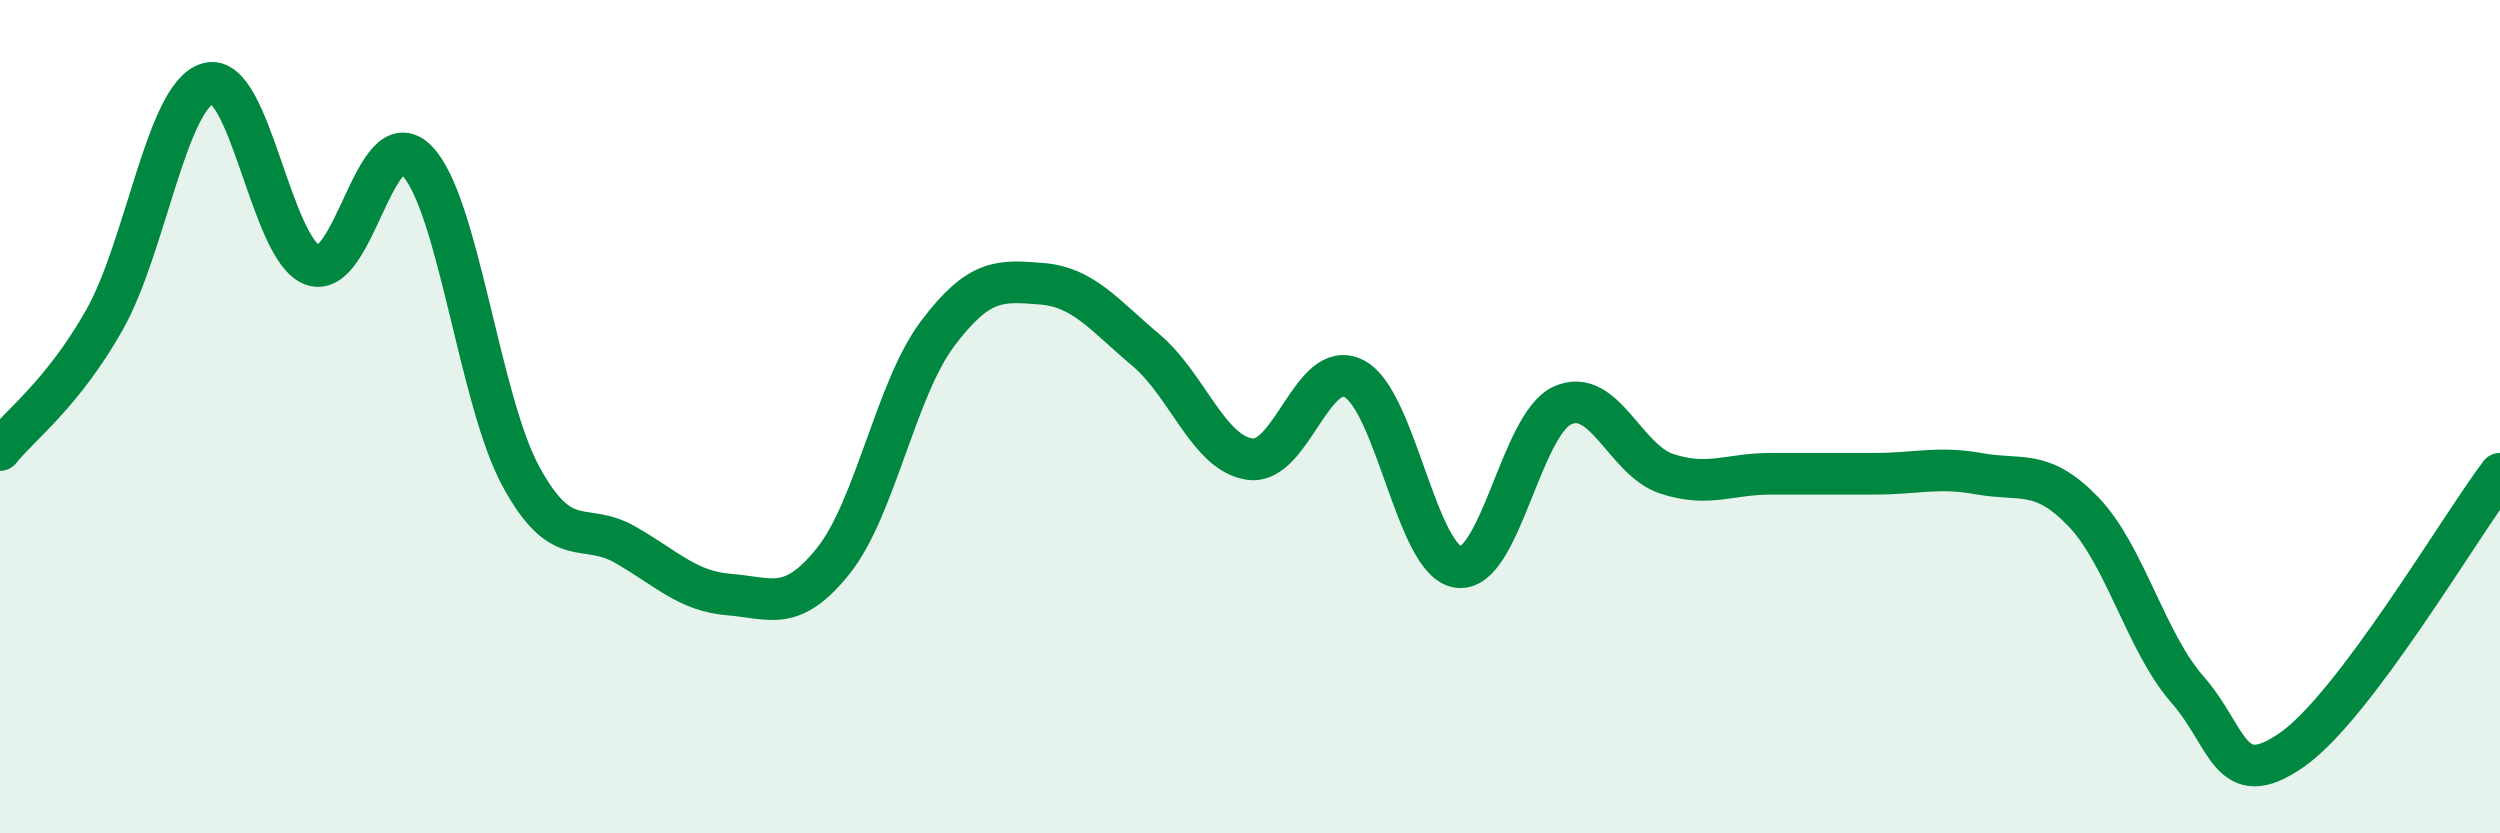
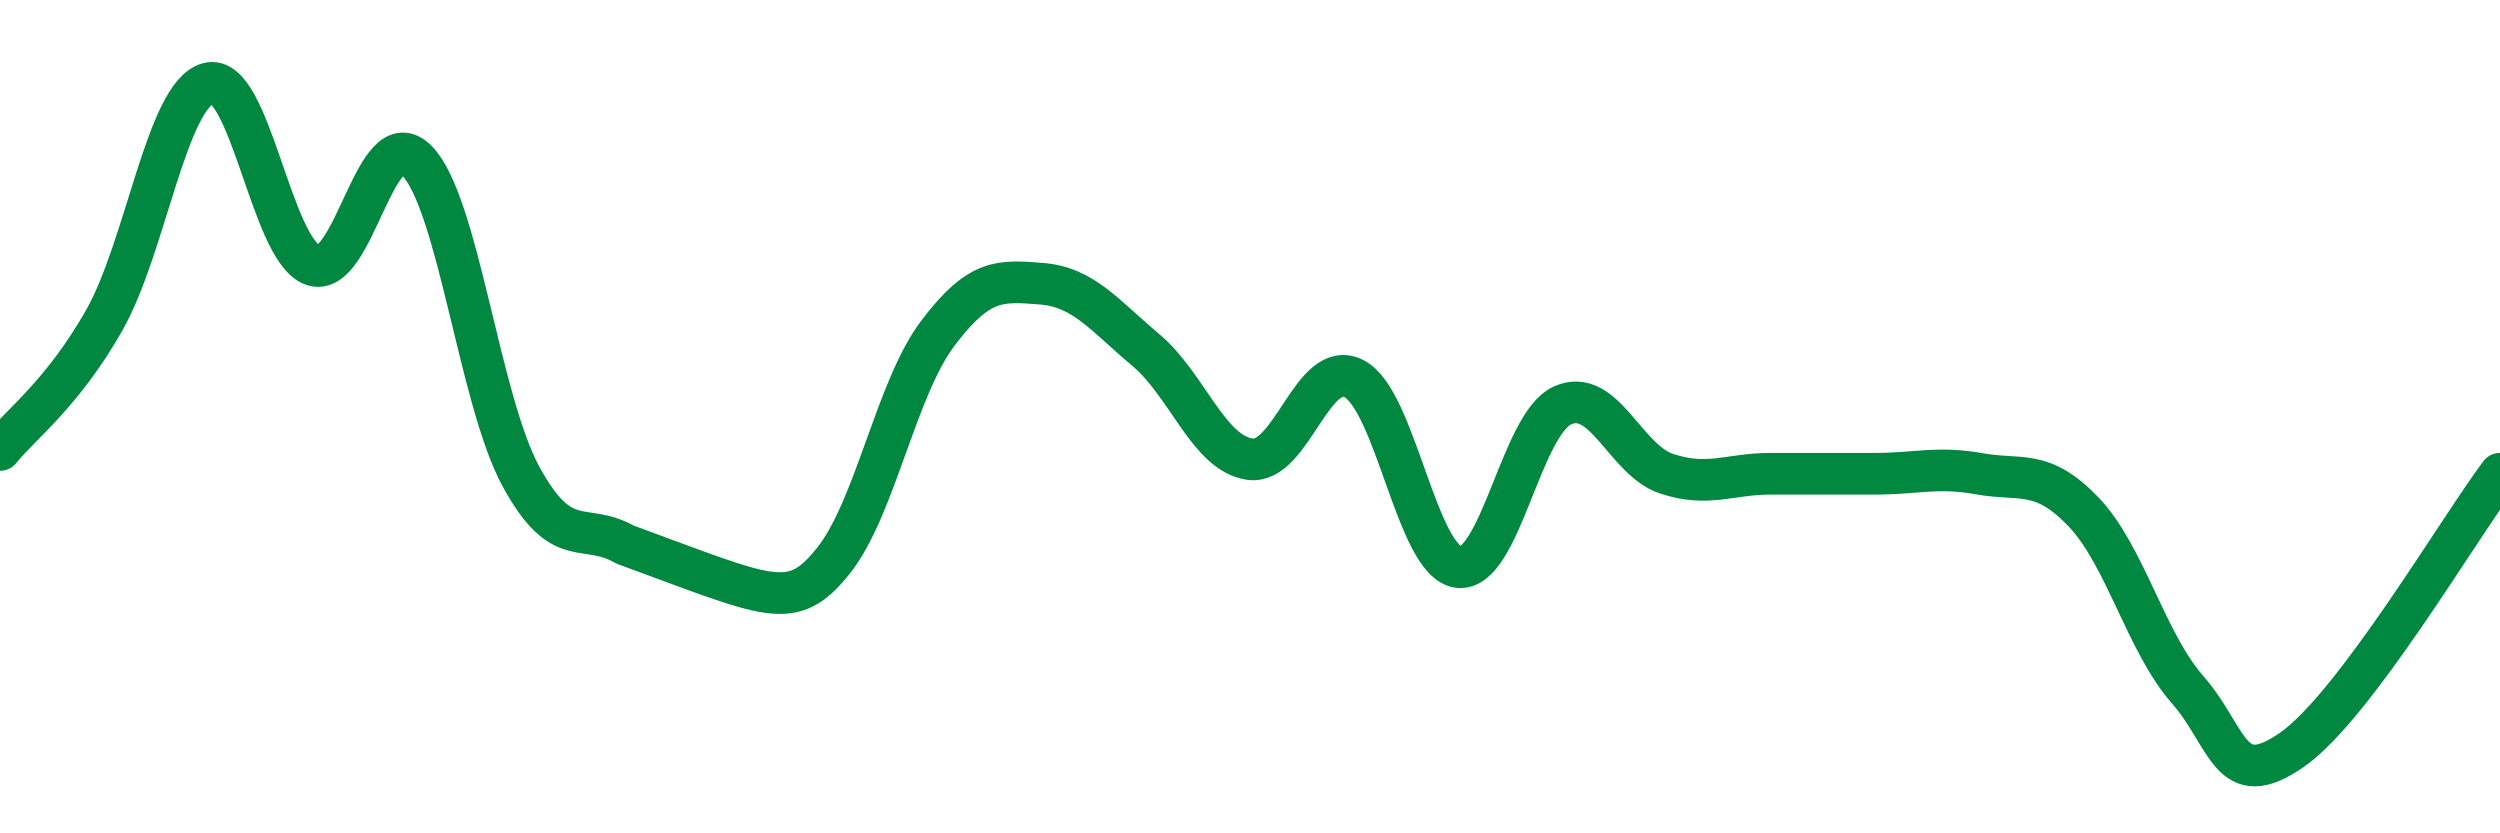
<svg xmlns="http://www.w3.org/2000/svg" width="60" height="20" viewBox="0 0 60 20">
-   <path d="M 0,10.8 C 0.5,10.18 1.5,9.45 2.5,7.69 C 3.5,5.93 4,2.27 5,2 C 6,1.73 6.5,5.99 7.5,6.36 C 8.5,6.73 9,2.84 10,3.85 C 11,4.86 11.5,9.59 12.5,11.43 C 13.5,13.27 14,12.5 15,13.07 C 16,13.64 16.5,14.19 17.5,14.27 C 18.5,14.35 19,14.71 20,13.46 C 21,12.21 21.5,9.34 22.5,8.01 C 23.5,6.68 24,6.73 25,6.81 C 26,6.89 26.5,7.56 27.5,8.4 C 28.5,9.24 29,10.88 30,11.02 C 31,11.16 31.5,8.57 32.5,9.09 C 33.5,9.61 34,13.48 35,13.61 C 36,13.74 36.5,10.18 37.5,9.73 C 38.5,9.28 39,11.04 40,11.37 C 41,11.7 41.5,11.37 42.5,11.37 C 43.5,11.37 44,11.37 45,11.37 C 46,11.37 46.5,11.19 47.5,11.37 C 48.5,11.55 49,11.24 50,12.28 C 51,13.32 51.5,15.41 52.5,16.55 C 53.5,17.69 53.5,19.04 55,18 C 56.5,16.96 59,12.7 60,11.37L60 20L0 20Z" fill="#008740" opacity="0.1" stroke-linecap="round" stroke-linejoin="round" />
-   <path d="M 0,10.8 C 0.5,10.18 1.5,9.45 2.5,7.69 C 3.5,5.93 4,2.27 5,2 C 6,1.73 6.5,5.99 7.5,6.36 C 8.5,6.73 9,2.84 10,3.85 C 11,4.86 11.5,9.59 12.5,11.43 C 13.5,13.27 14,12.5 15,13.07 C 16,13.64 16.5,14.19 17.5,14.27 C 18.5,14.35 19,14.71 20,13.46 C 21,12.21 21.5,9.34 22.5,8.01 C 23.5,6.68 24,6.73 25,6.81 C 26,6.89 26.5,7.56 27.5,8.4 C 28.5,9.24 29,10.88 30,11.02 C 31,11.16 31.5,8.57 32.5,9.09 C 33.5,9.61 34,13.48 35,13.61 C 36,13.74 36.5,10.18 37.5,9.73 C 38.5,9.28 39,11.04 40,11.37 C 41,11.7 41.5,11.37 42.5,11.37 C 43.5,11.37 44,11.37 45,11.37 C 46,11.37 46.5,11.19 47.5,11.37 C 48.5,11.55 49,11.24 50,12.28 C 51,13.32 51.5,15.41 52.5,16.55 C 53.5,17.69 53.5,19.04 55,18 C 56.5,16.96 59,12.7 60,11.37" stroke="#008740" stroke-width="1" fill="none" stroke-linecap="round" stroke-linejoin="round" />
+   <path d="M 0,10.8 C 0.5,10.18 1.5,9.45 2.5,7.69 C 3.5,5.93 4,2.27 5,2 C 6,1.73 6.5,5.99 7.5,6.36 C 8.5,6.73 9,2.84 10,3.85 C 11,4.86 11.5,9.59 12.5,11.43 C 13.5,13.27 14,12.5 15,13.07 C 18.5,14.35 19,14.71 20,13.46 C 21,12.21 21.5,9.34 22.5,8.01 C 23.5,6.68 24,6.73 25,6.81 C 26,6.89 26.5,7.56 27.5,8.4 C 28.5,9.24 29,10.88 30,11.02 C 31,11.16 31.5,8.57 32.5,9.09 C 33.5,9.61 34,13.48 35,13.61 C 36,13.74 36.5,10.18 37.5,9.73 C 38.5,9.28 39,11.04 40,11.37 C 41,11.7 41.5,11.37 42.5,11.37 C 43.5,11.37 44,11.37 45,11.37 C 46,11.37 46.5,11.19 47.5,11.37 C 48.5,11.55 49,11.24 50,12.28 C 51,13.32 51.5,15.41 52.5,16.55 C 53.5,17.69 53.5,19.04 55,18 C 56.5,16.96 59,12.7 60,11.37" stroke="#008740" stroke-width="1" fill="none" stroke-linecap="round" stroke-linejoin="round" />
</svg>